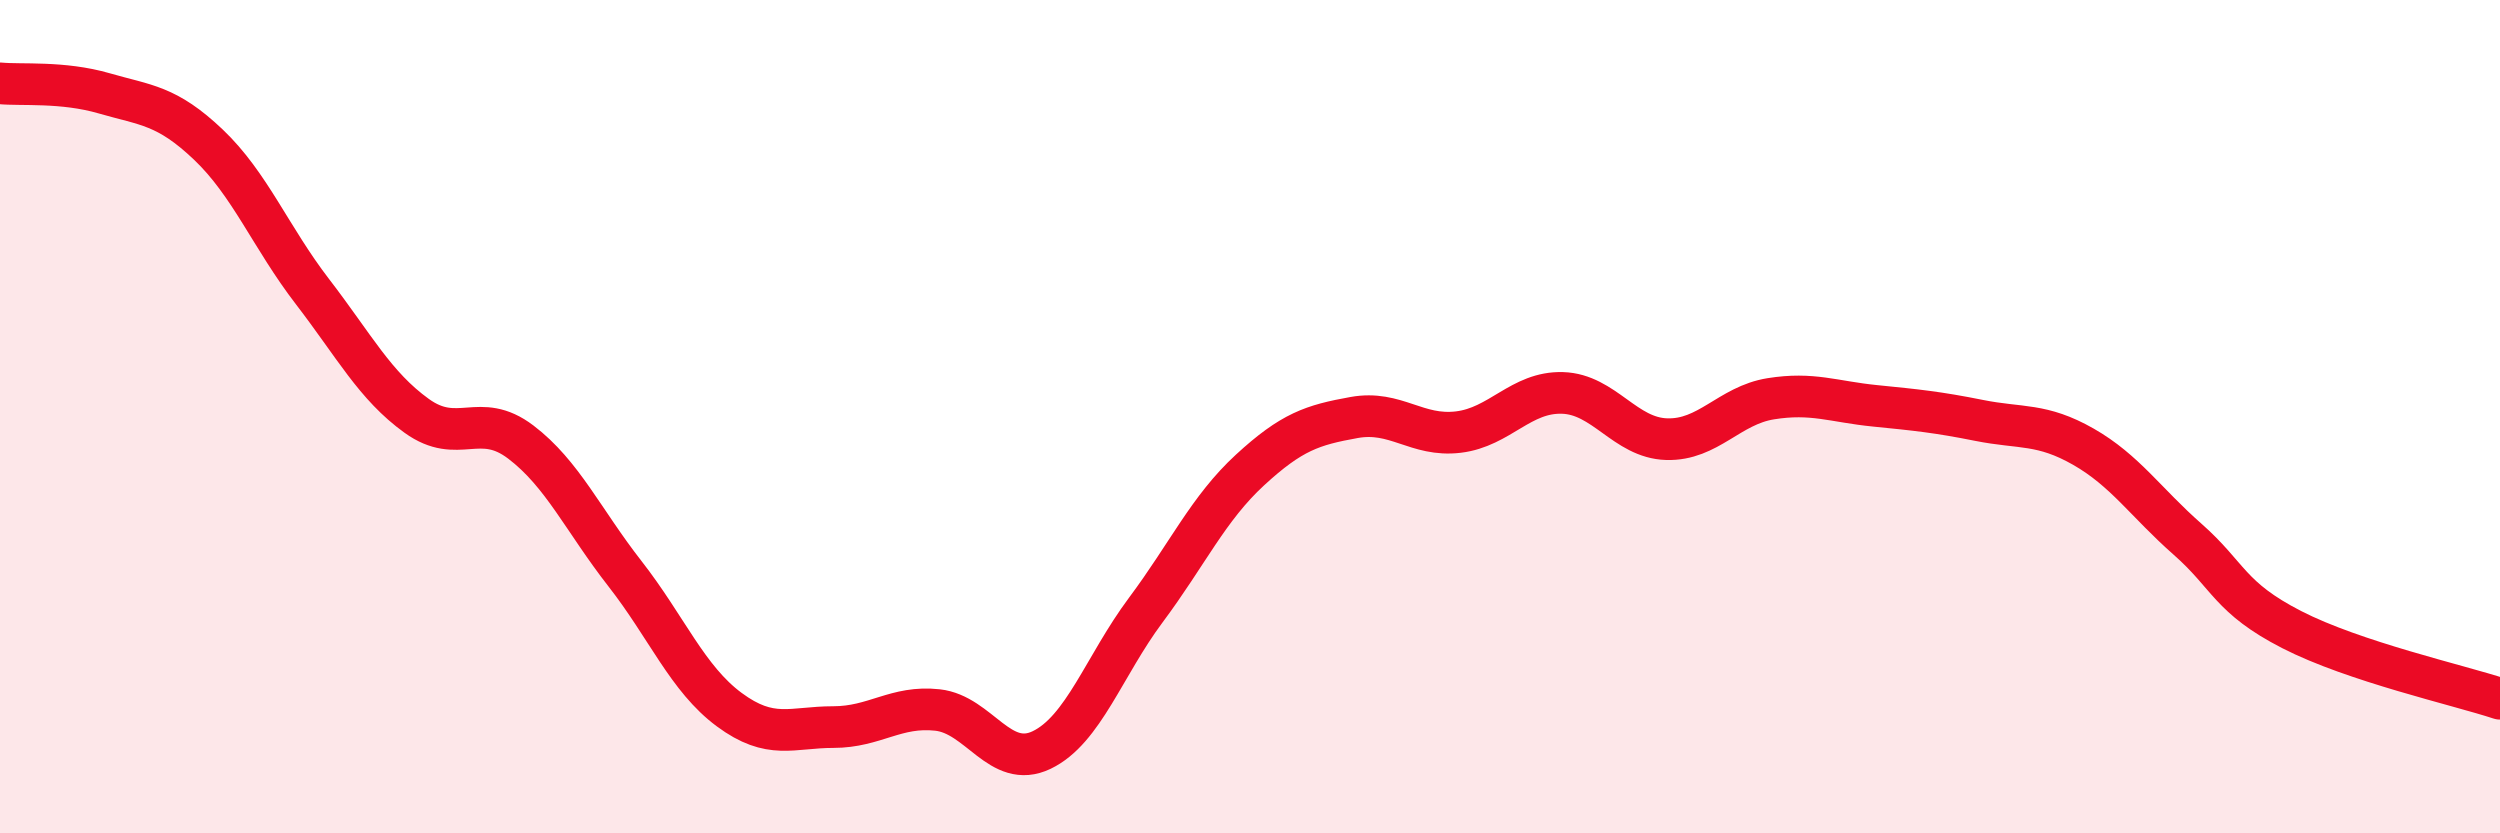
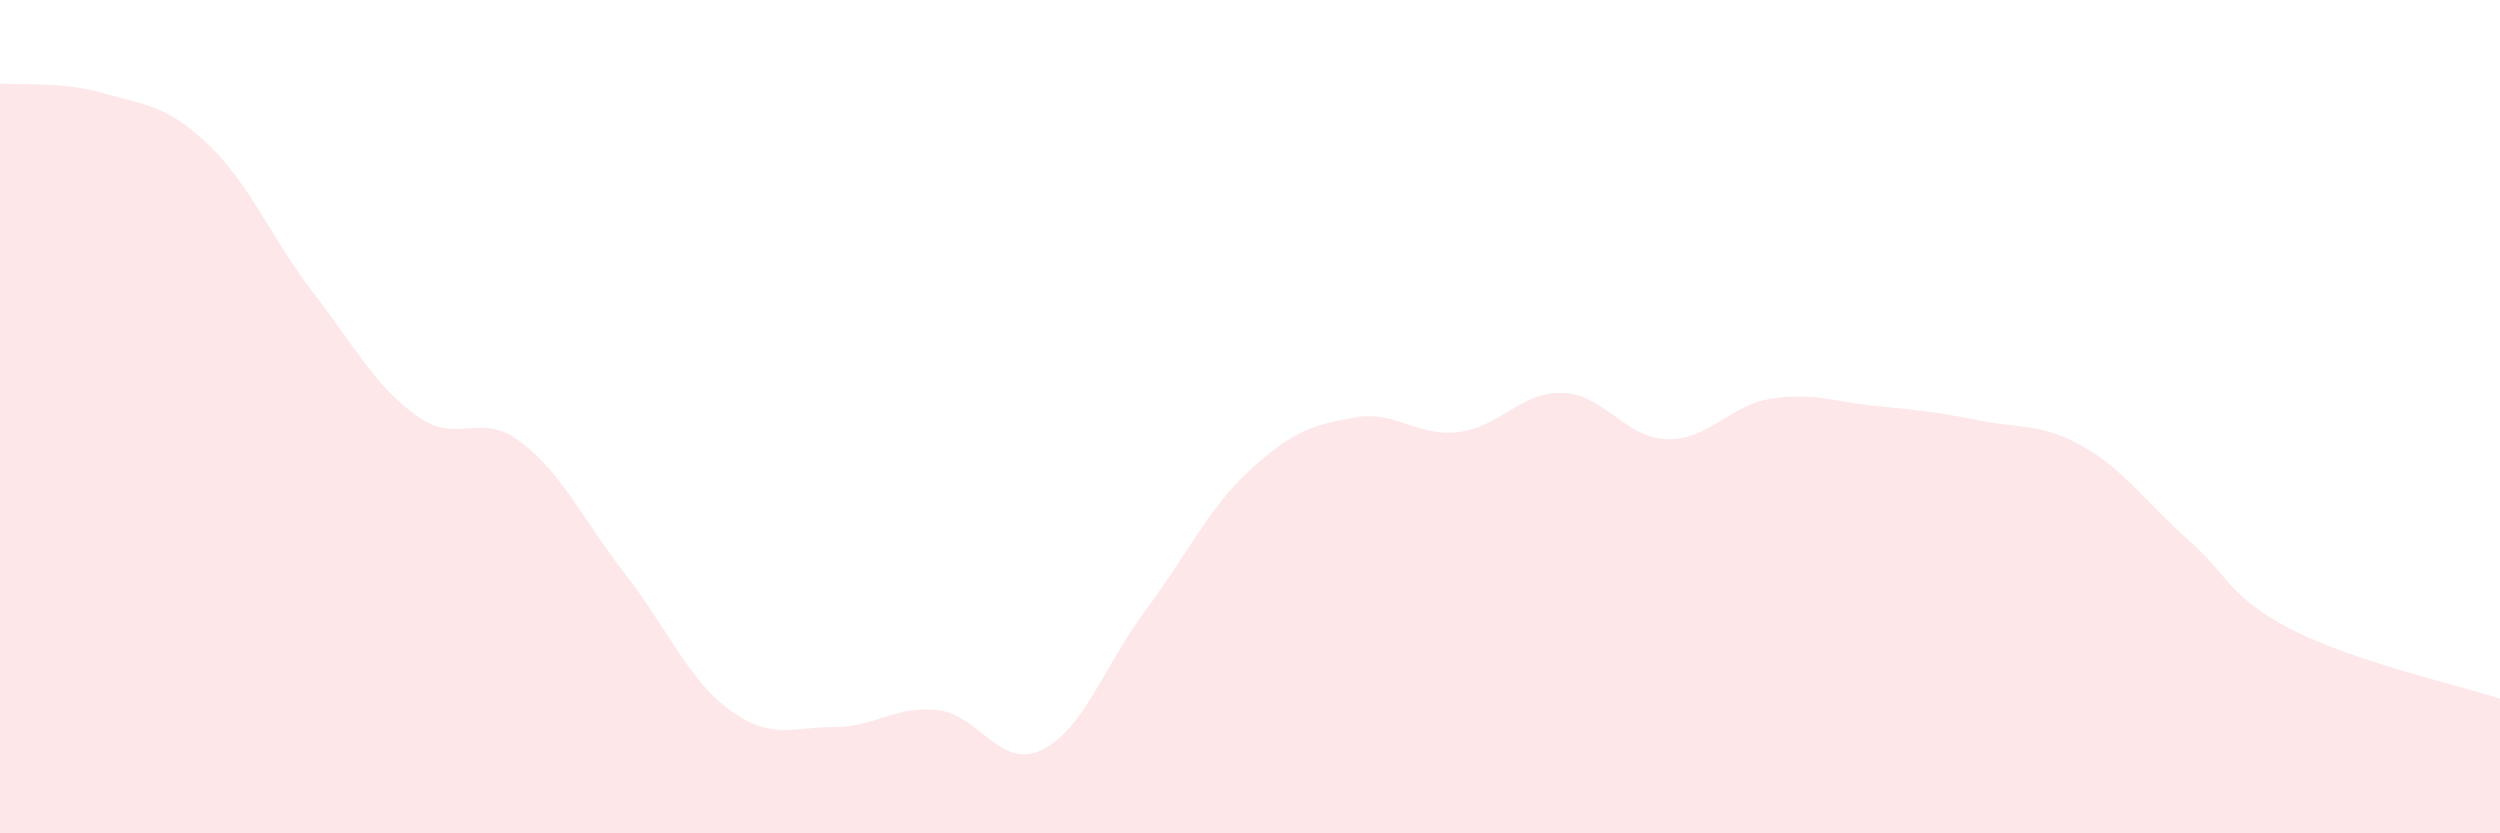
<svg xmlns="http://www.w3.org/2000/svg" width="60" height="20" viewBox="0 0 60 20">
  <path d="M 0,2 C 0.5,2.05 1.5,1.95 2.5,2.24 C 3.5,2.53 4,2.52 5,3.47 C 6,4.42 6.5,5.7 7.5,7 C 8.5,8.3 9,9.26 10,9.98 C 11,10.7 11.5,9.85 12.5,10.61 C 13.5,11.37 14,12.49 15,13.77 C 16,15.05 16.5,16.29 17.5,17.03 C 18.5,17.77 19,17.45 20,17.45 C 21,17.45 21.5,16.93 22.5,17.04 C 23.5,17.15 24,18.48 25,18 C 26,17.52 26.5,15.98 27.5,14.64 C 28.5,13.3 29,12.2 30,11.28 C 31,10.36 31.5,10.2 32.5,10.02 C 33.5,9.84 34,10.49 35,10.37 C 36,10.25 36.5,9.4 37.5,9.43 C 38.5,9.46 39,10.51 40,10.54 C 41,10.57 41.5,9.73 42.5,9.57 C 43.5,9.41 44,9.64 45,9.74 C 46,9.84 46.5,9.89 47.5,10.09 C 48.5,10.29 49,10.15 50,10.72 C 51,11.29 51.5,12.06 52.5,12.94 C 53.5,13.82 53.5,14.34 55,15.11 C 56.5,15.88 59,16.44 60,16.77L60 20L0 20Z" fill="#EB0A25" opacity="0.1" stroke-linecap="round" stroke-linejoin="round" />
-   <path d="M 0,2 C 0.5,2.05 1.5,1.95 2.5,2.24 C 3.5,2.53 4,2.52 5,3.47 C 6,4.42 6.5,5.7 7.5,7 C 8.5,8.3 9,9.26 10,9.98 C 11,10.7 11.5,9.85 12.5,10.61 C 13.5,11.37 14,12.49 15,13.77 C 16,15.05 16.5,16.29 17.5,17.03 C 18.5,17.77 19,17.45 20,17.45 C 21,17.45 21.5,16.93 22.5,17.04 C 23.5,17.15 24,18.48 25,18 C 26,17.52 26.5,15.98 27.5,14.64 C 28.5,13.3 29,12.2 30,11.28 C 31,10.36 31.5,10.2 32.5,10.02 C 33.5,9.84 34,10.49 35,10.37 C 36,10.25 36.5,9.4 37.5,9.43 C 38.5,9.46 39,10.51 40,10.54 C 41,10.57 41.5,9.73 42.5,9.57 C 43.5,9.41 44,9.64 45,9.74 C 46,9.84 46.5,9.89 47.5,10.09 C 48.5,10.29 49,10.15 50,10.72 C 51,11.29 51.5,12.06 52.5,12.94 C 53.5,13.82 53.5,14.34 55,15.11 C 56.5,15.88 59,16.44 60,16.77" stroke="#EB0A25" stroke-width="1" fill="none" stroke-linecap="round" stroke-linejoin="round" />
</svg>